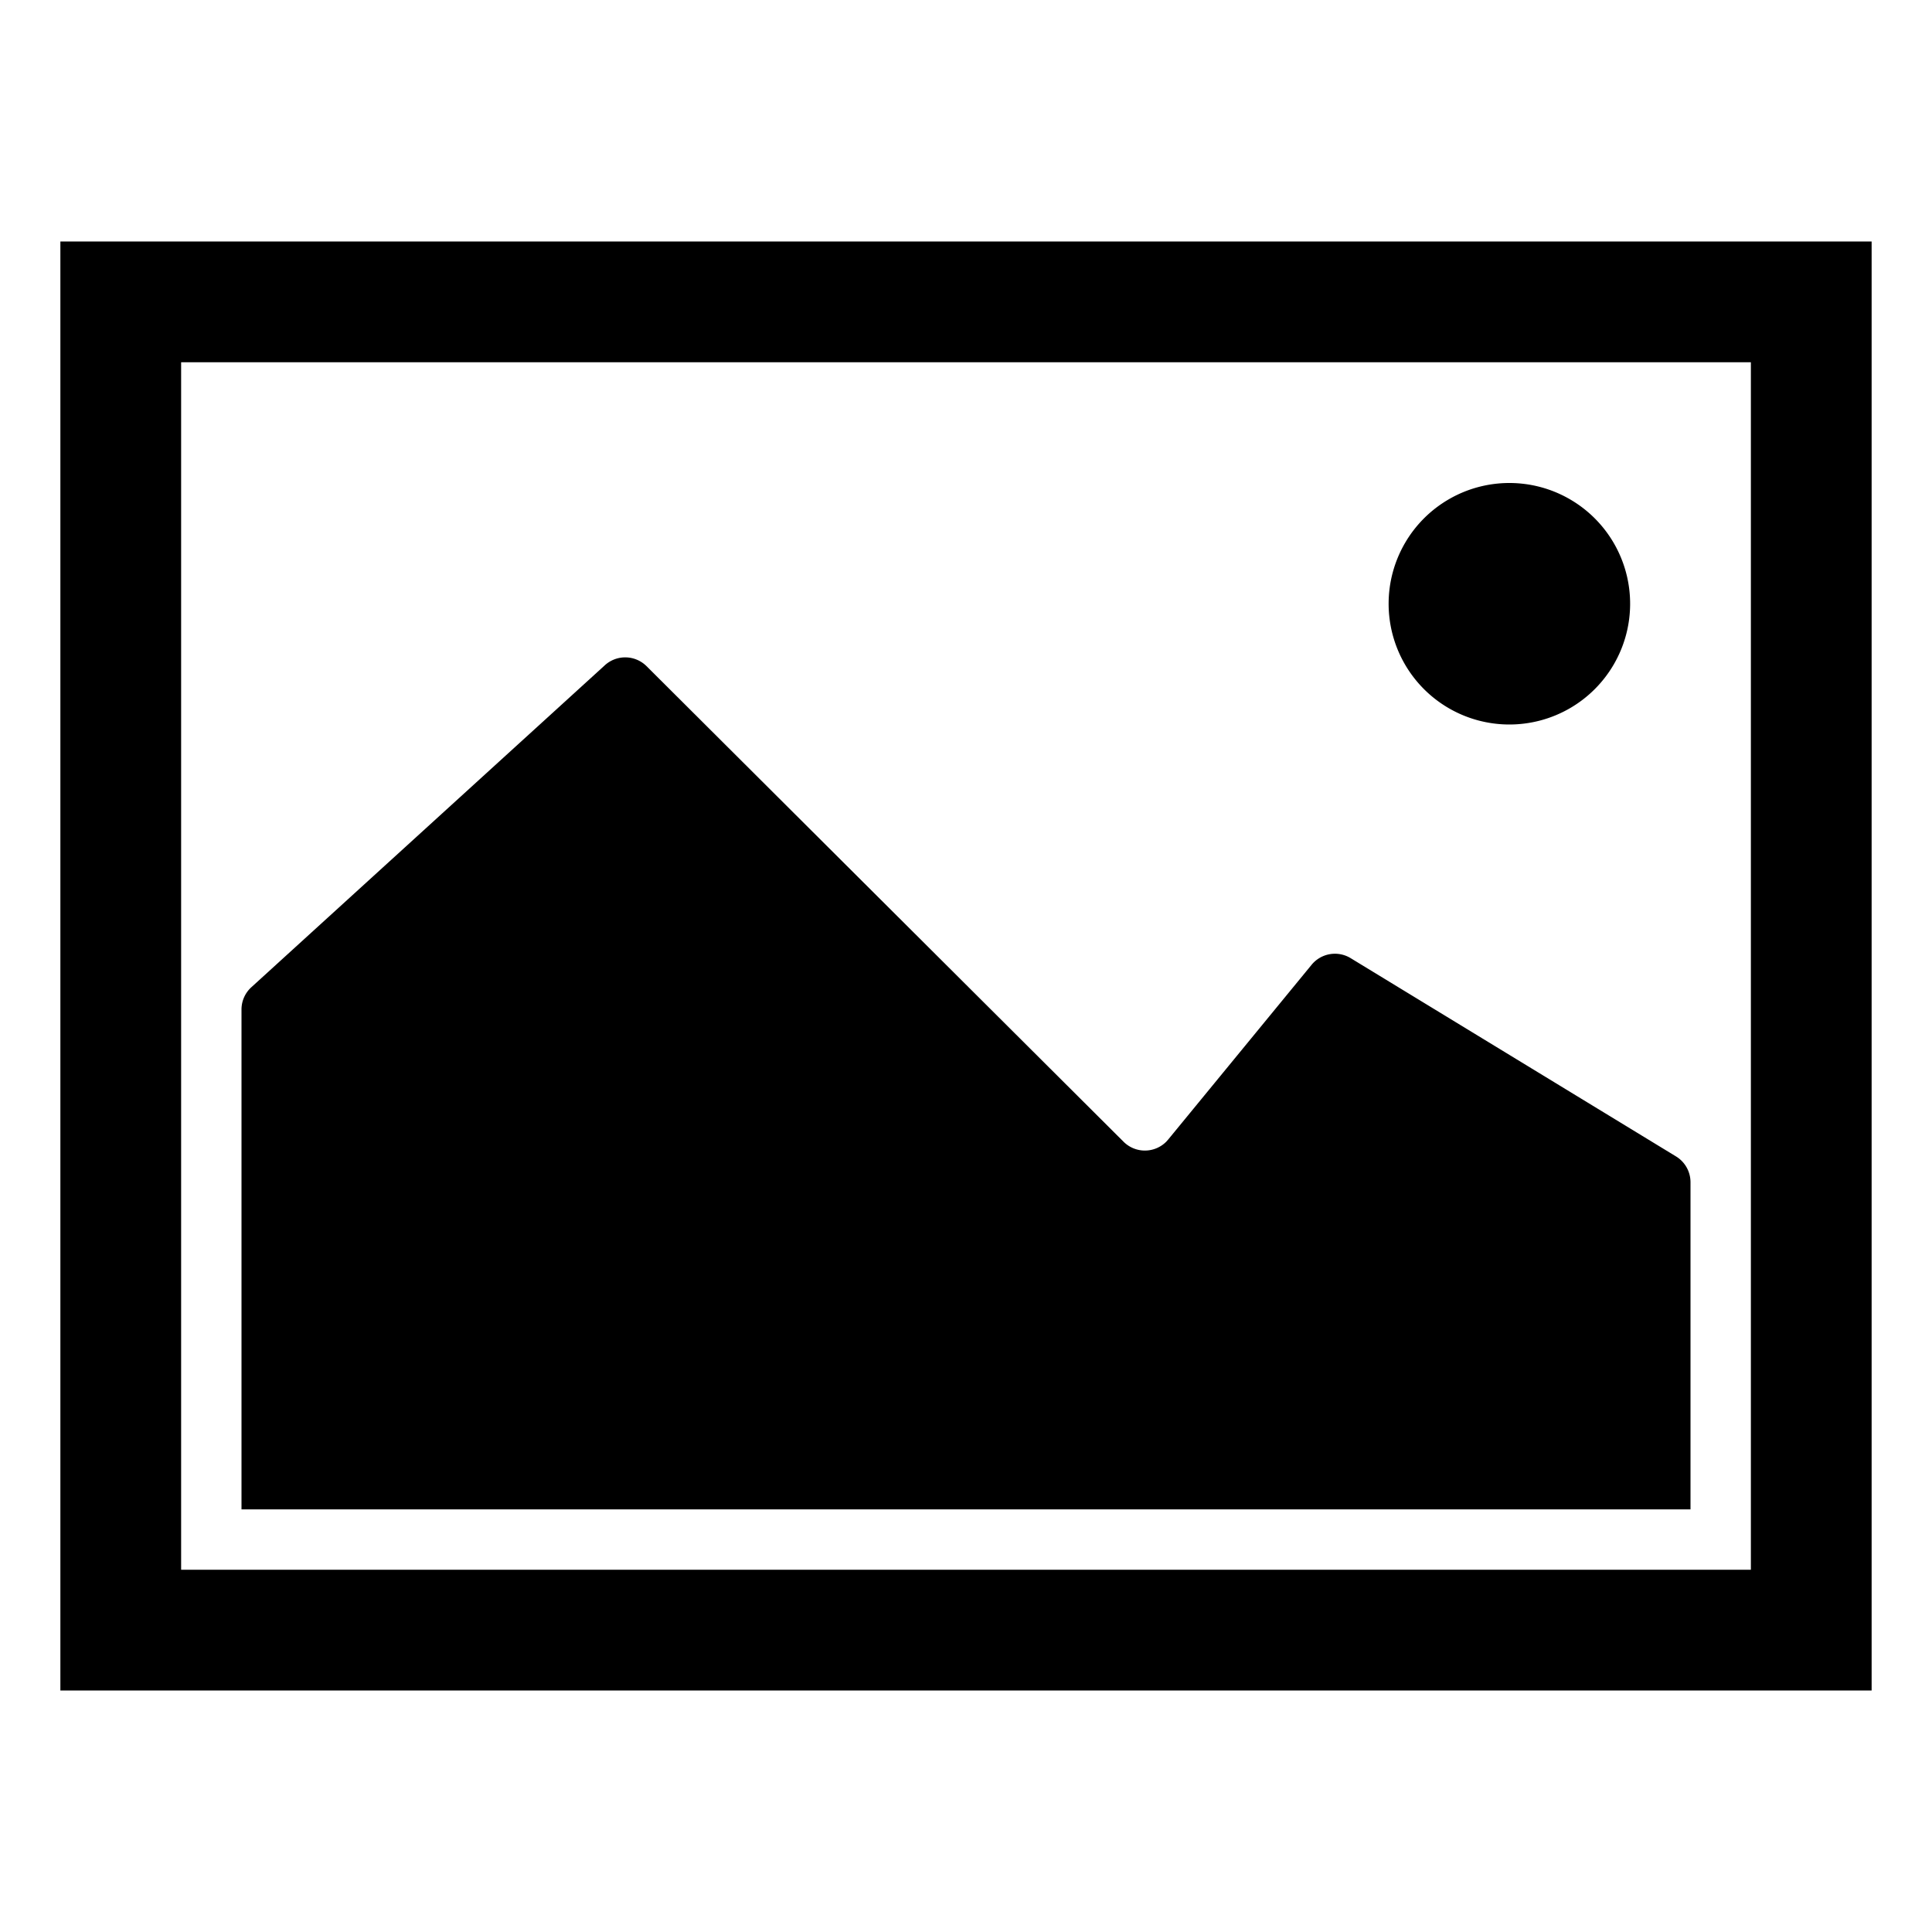
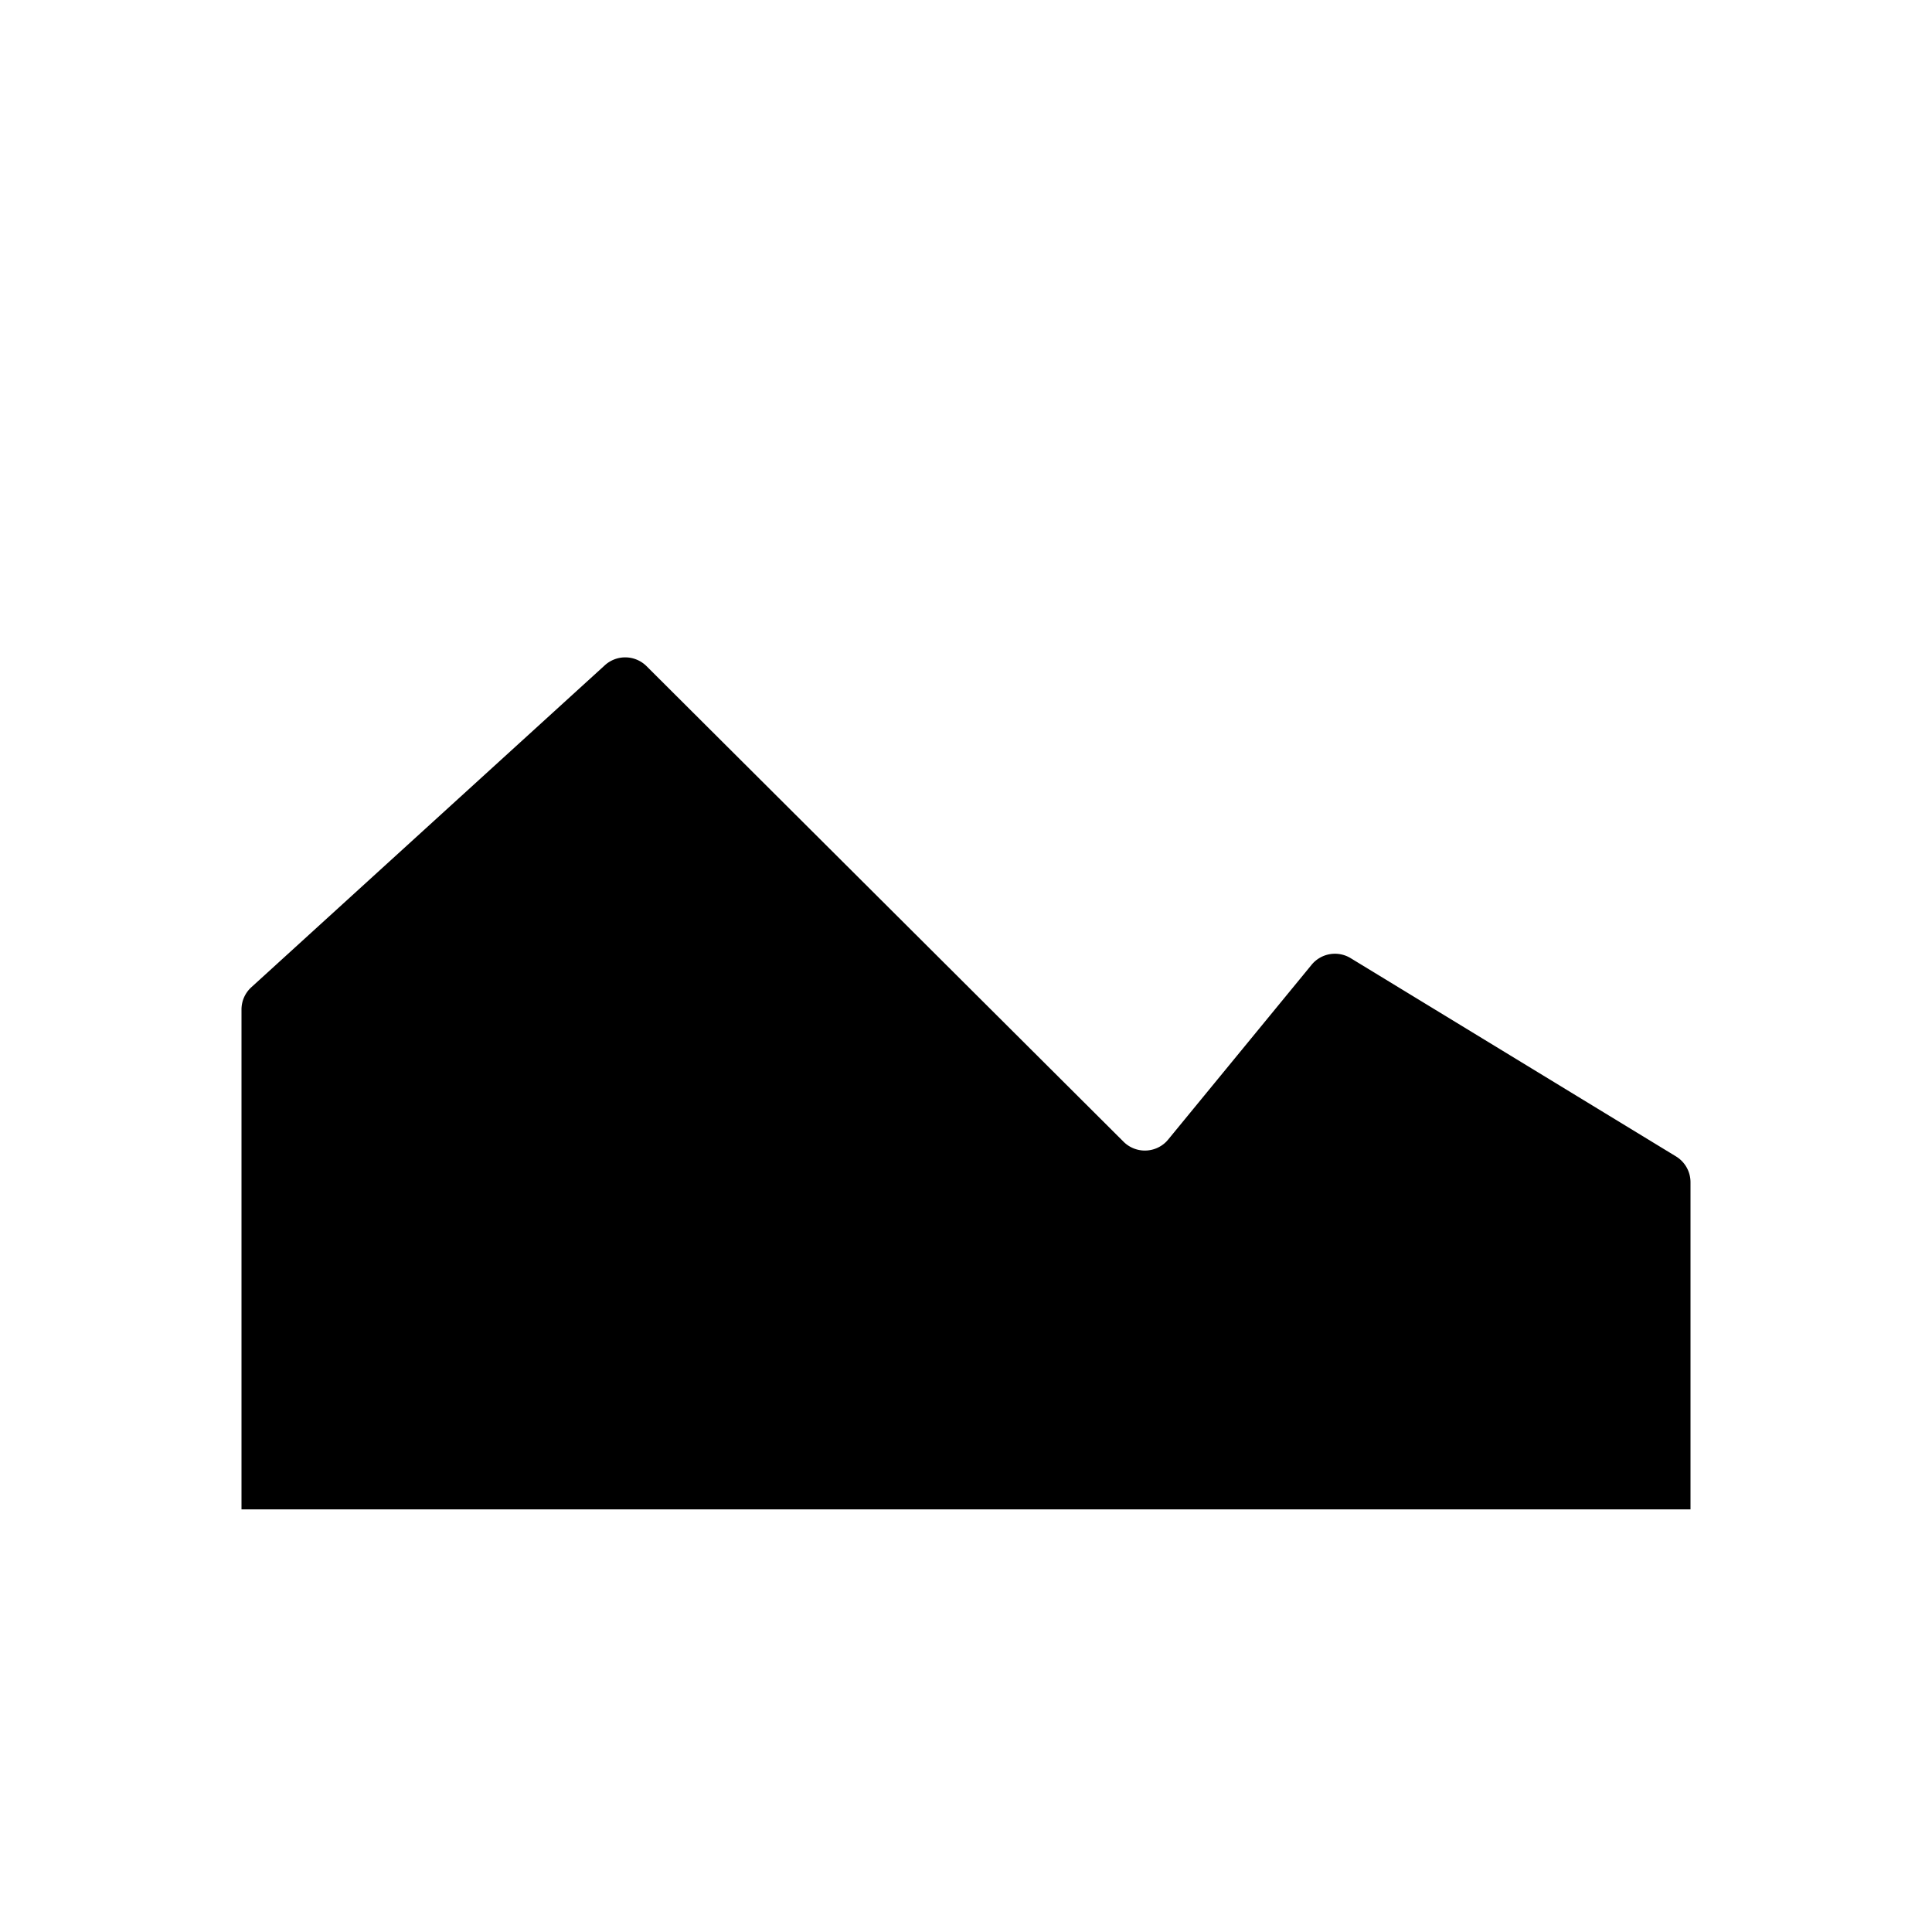
<svg xmlns="http://www.w3.org/2000/svg" t="1731488995790" class="icon" viewBox="0 0 1024 1024" version="1.1" p-id="10745" width="16" height="16">
  <path d="M896 626.592a16 16 0 0 0-7.68-13.664l-172.448-105.088a16 16 0 0 0-20.704 3.52l-76 92.608-1.024 1.152a16 16 0 0 1-22.624 0.032l-252.832-252.064a16.032 16.032 0 0 0-22.08-0.512l-187.36 170.656a15.936 15.936 0 0 0-5.248 11.84V800h768v-173.408z" p-id="10746" />
-   <path d="M800 320m-64 0a64 64 0 1 0 128 0 64 64 0 1 0-128 0Z" p-id="10747" />
-   <path d="M32 128v768h960V128H32z m896 704H96V192h832v640z" p-id="10748" />
</svg>